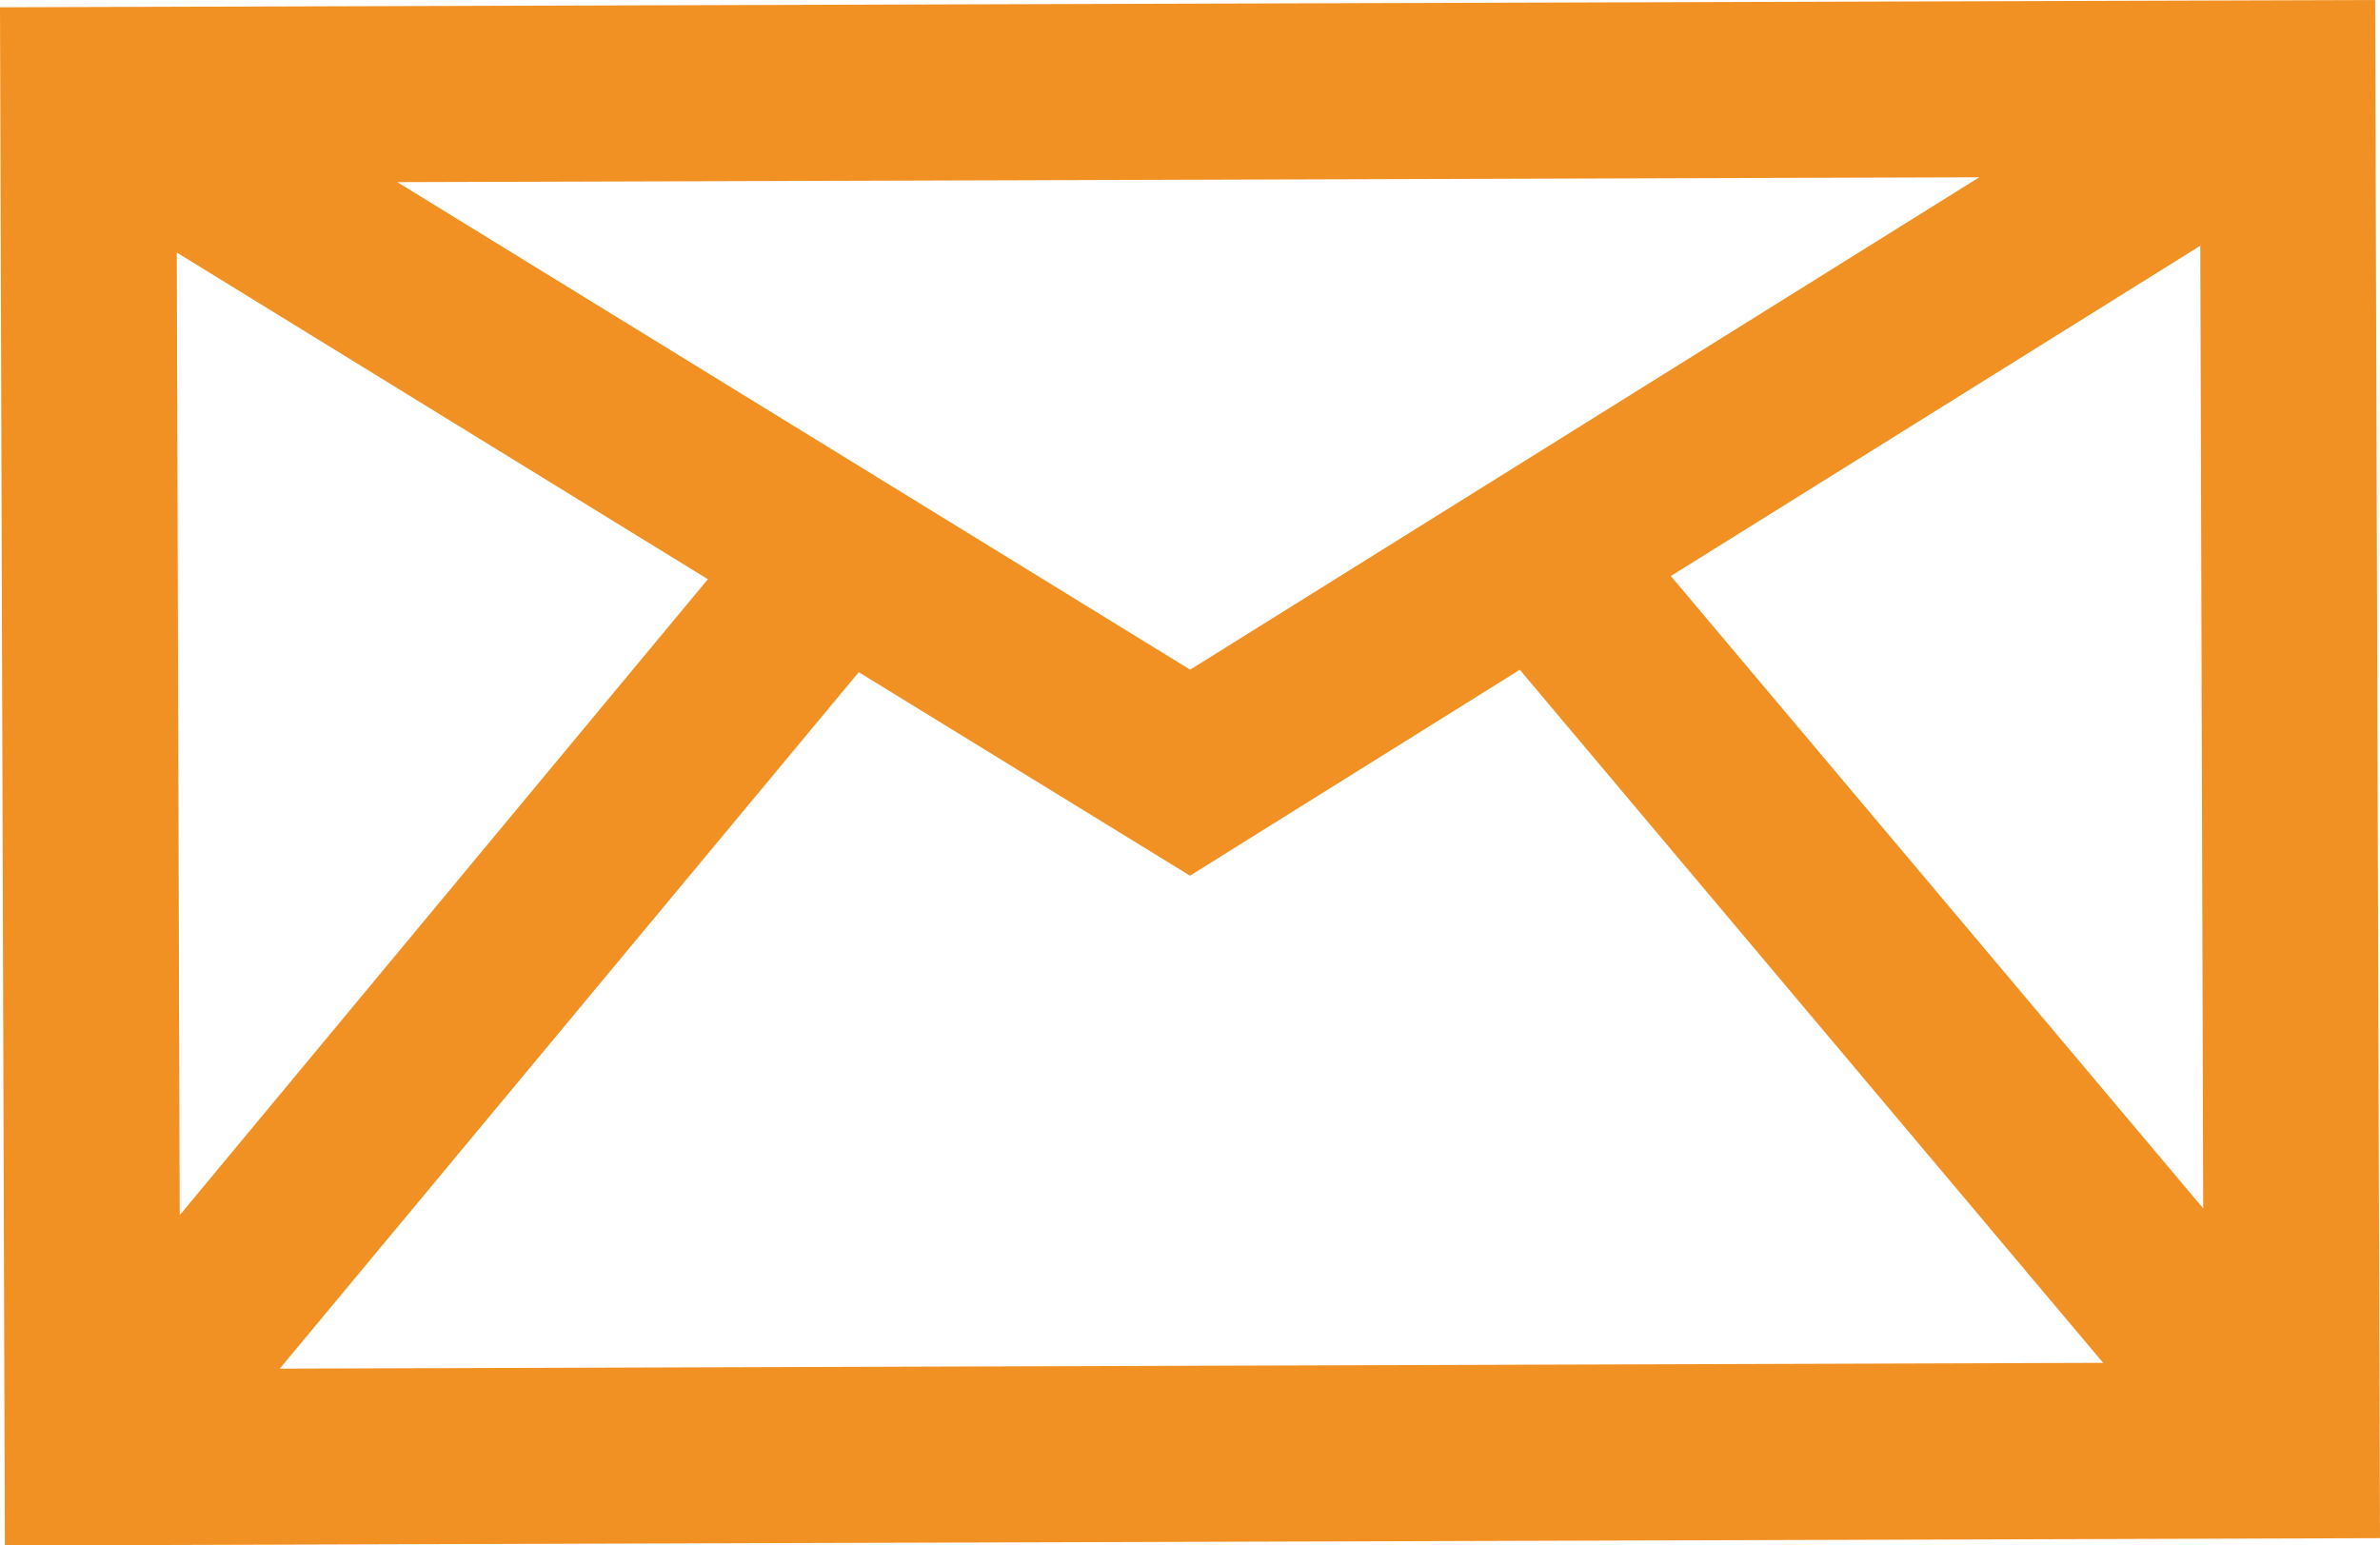
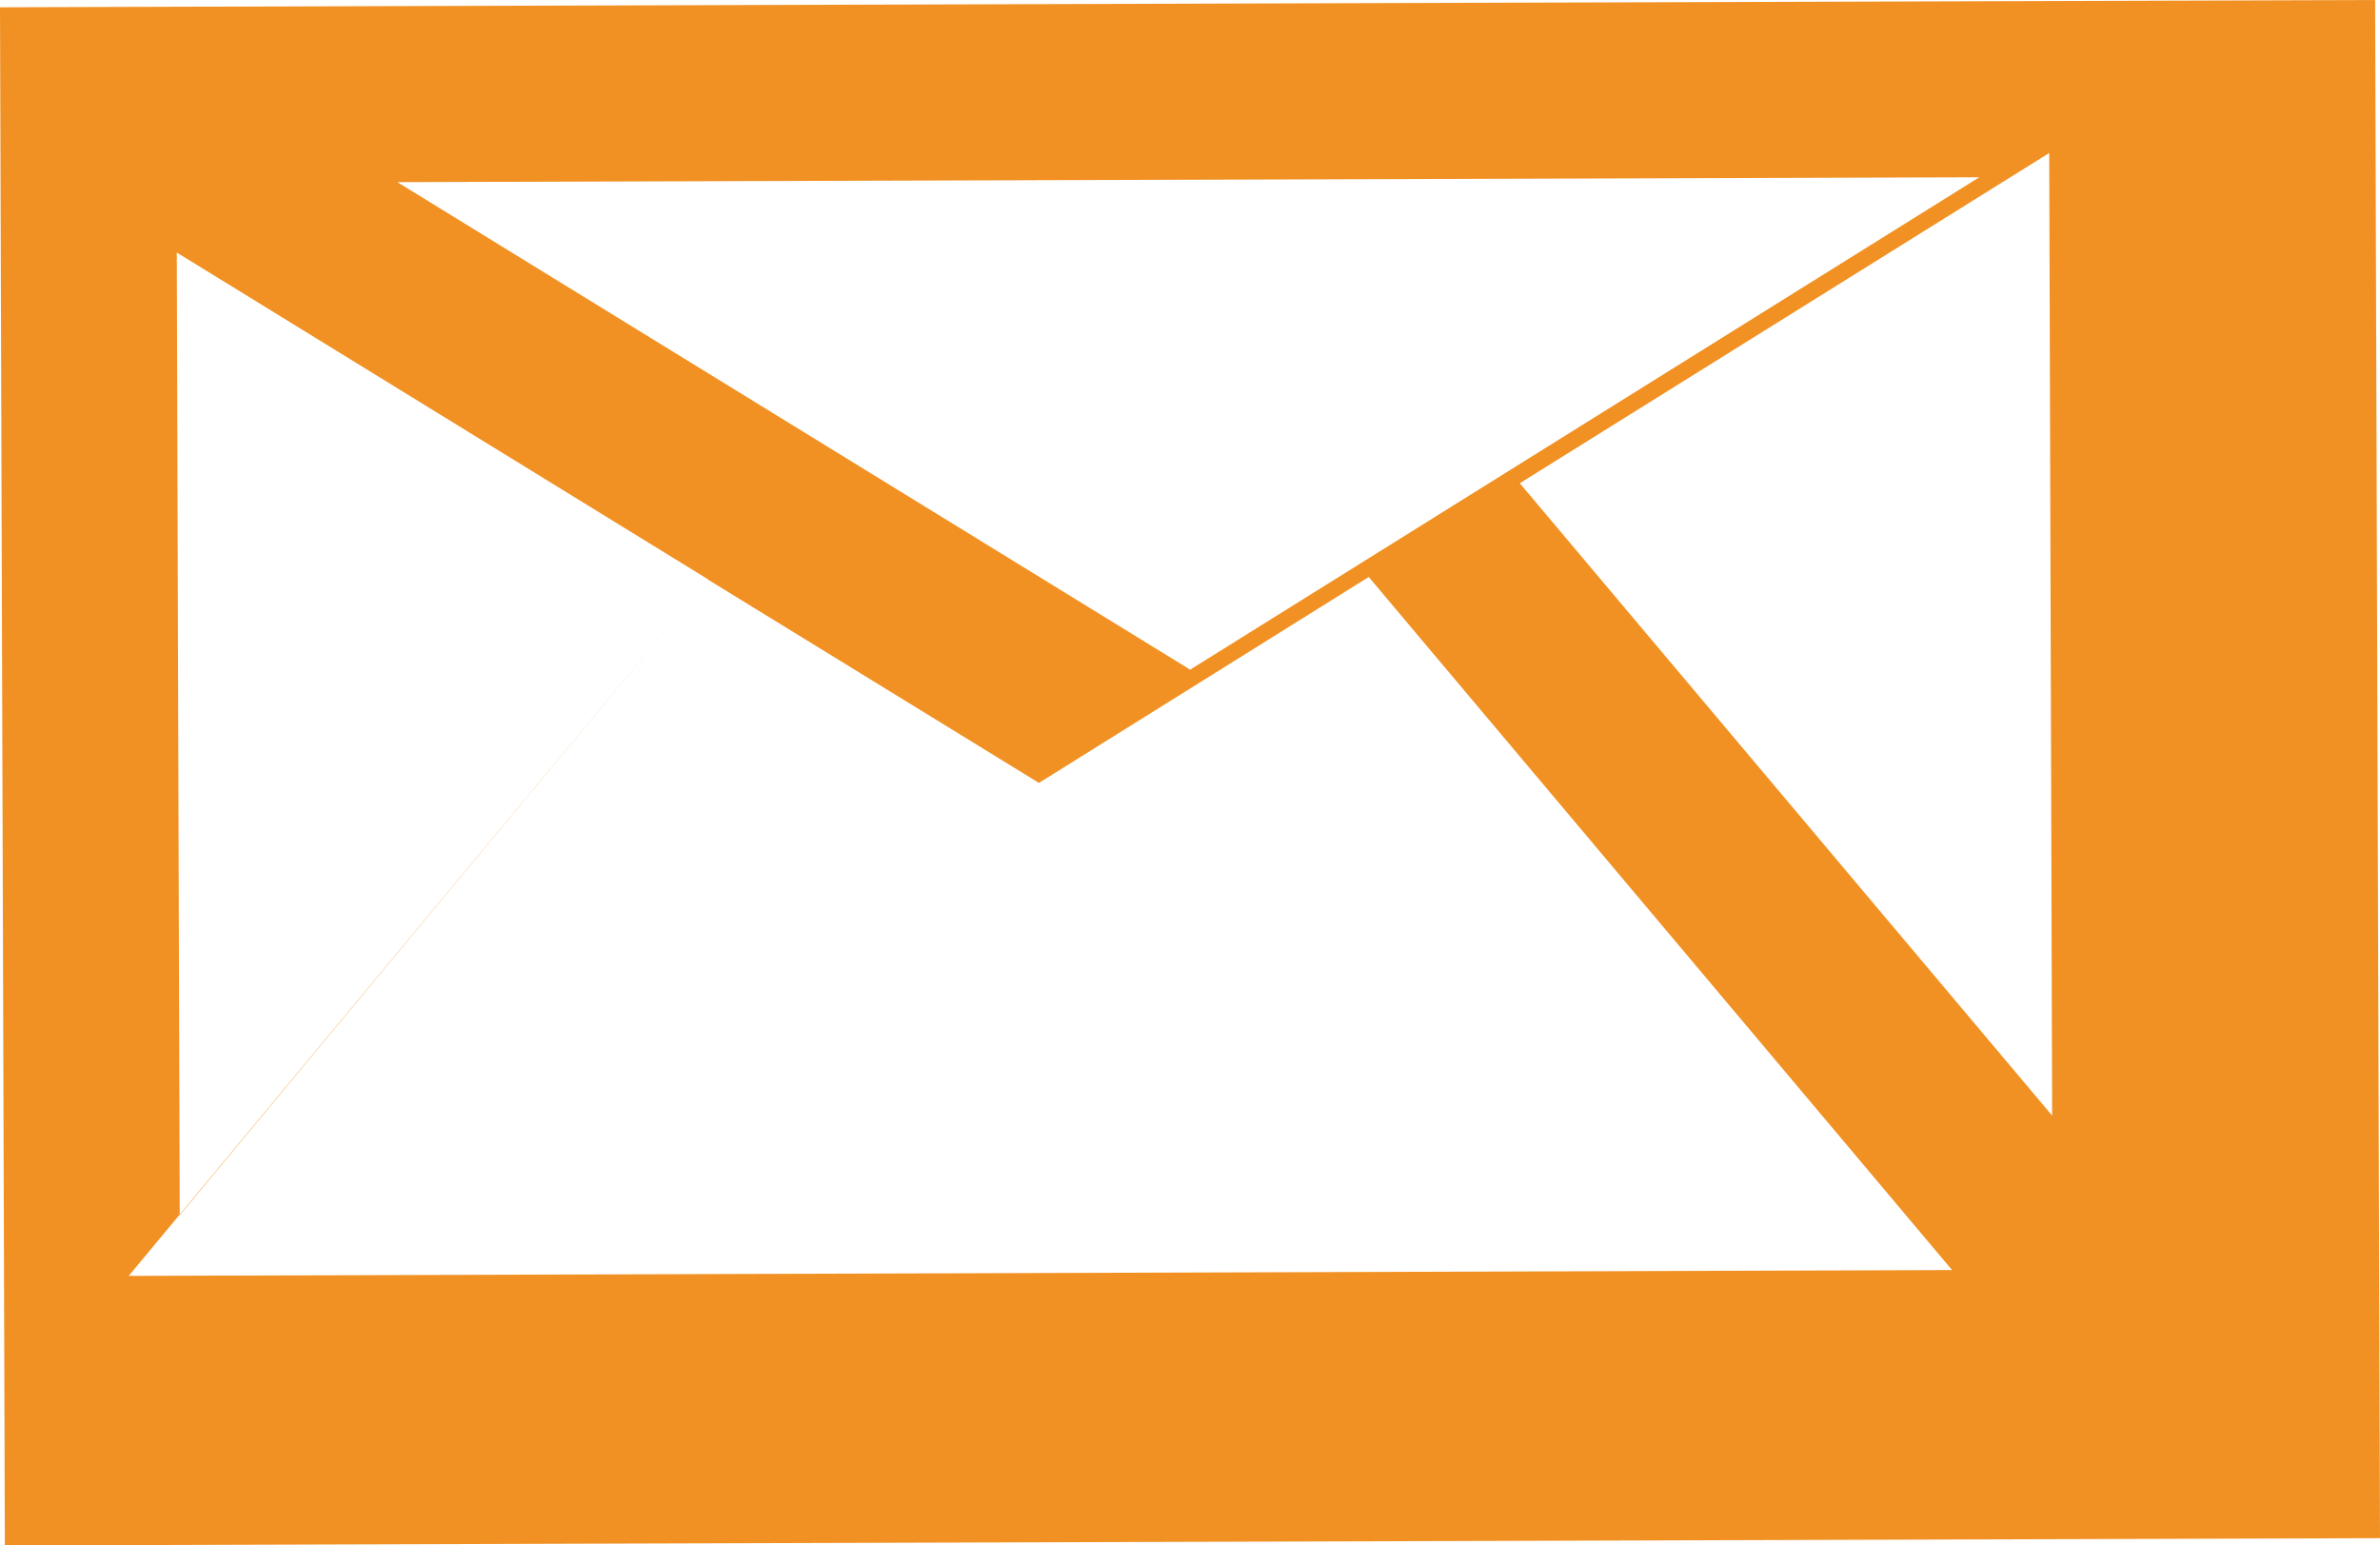
<svg xmlns="http://www.w3.org/2000/svg" id="Layer_1" viewBox="0 0 49 31.82">
  <defs>
    <style>.cls-1{fill:#f19123;stroke-width:0px;}</style>
  </defs>
-   <path class="cls-1" d="m0,.15l.1,31.67,48.9-.15-.1-31.67L0,.15Zm24.49,13.63L8.18,3.75l32.57-.1-16.25,10.14Zm-9.92-1.85L3.7,25.02l-.06-19.82,10.94,6.73Zm3.11,1.91l6.82,4.19,6.79-4.24,12.01,14.27-37.54.12,11.92-14.34Zm16.72-1.98l10.9-6.8.06,19.82-10.96-13.02Z" />
+   <path class="cls-1" d="m0,.15l.1,31.67,48.9-.15-.1-31.67L0,.15Zm24.49,13.63L8.18,3.75l32.57-.1-16.25,10.14Zm-9.92-1.85L3.7,25.02l-.06-19.82,10.94,6.73Zl6.82,4.19,6.79-4.24,12.01,14.27-37.54.12,11.92-14.34Zm16.72-1.98l10.9-6.8.06,19.82-10.96-13.02Z" />
</svg>